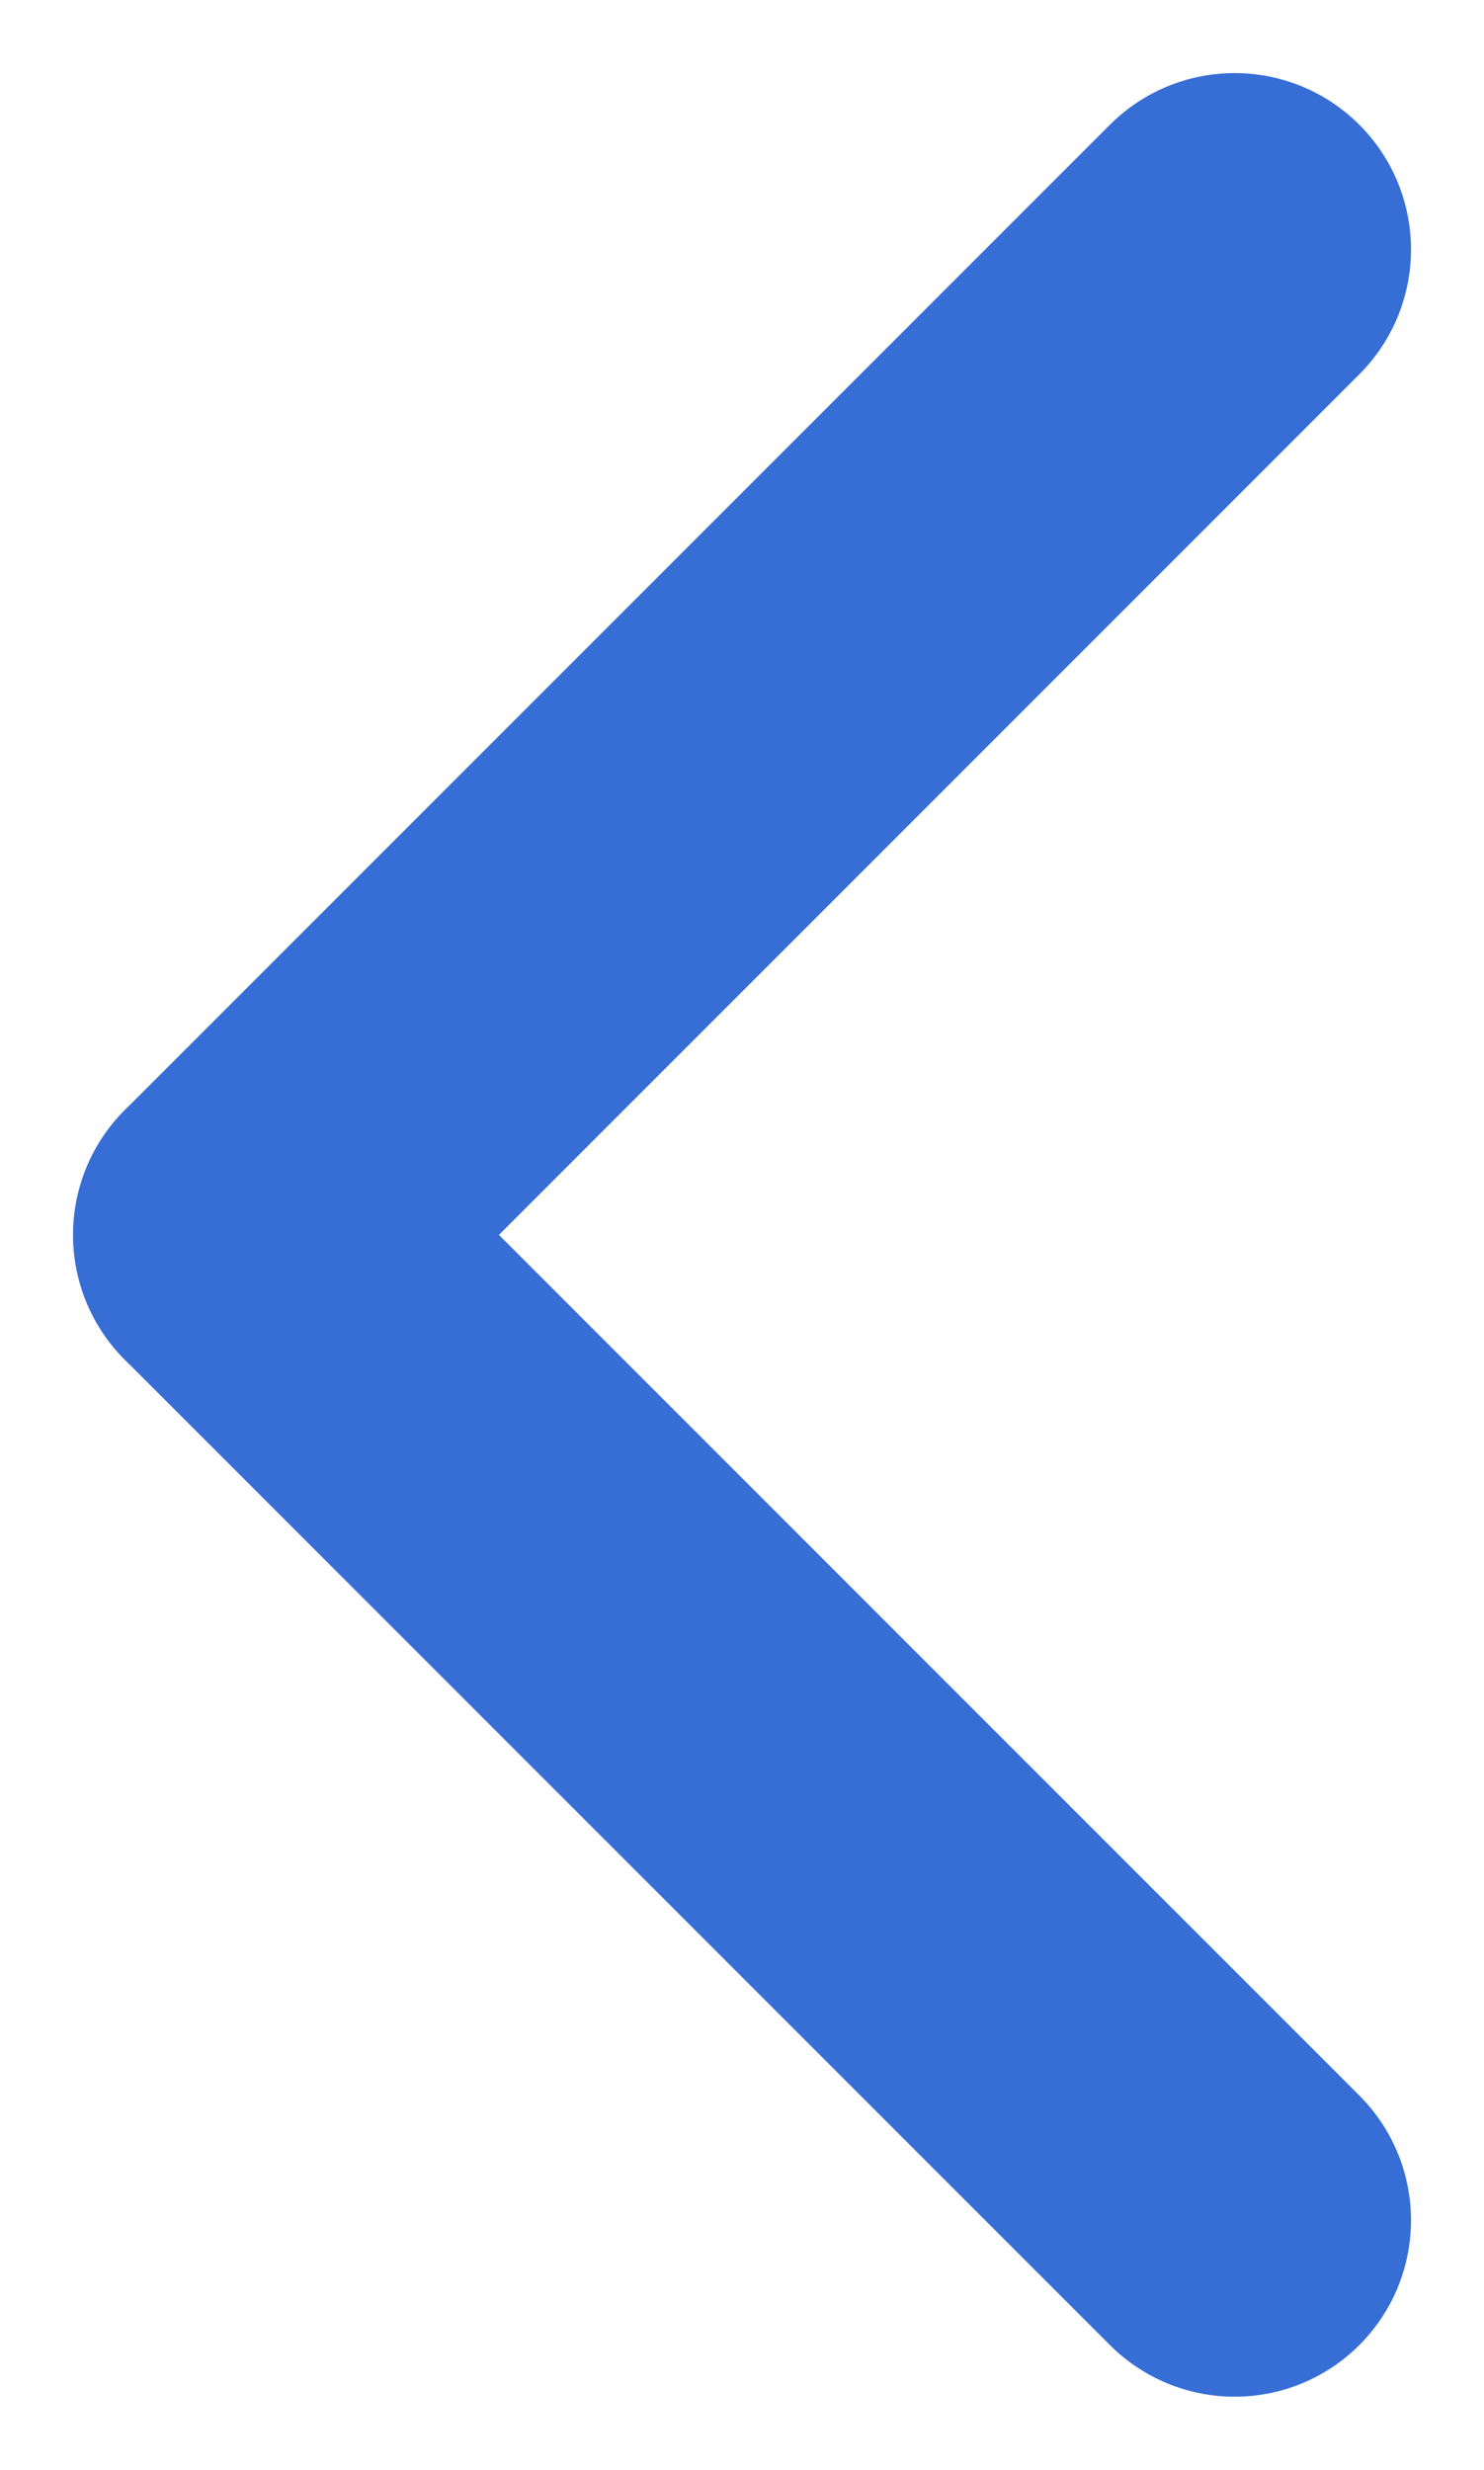
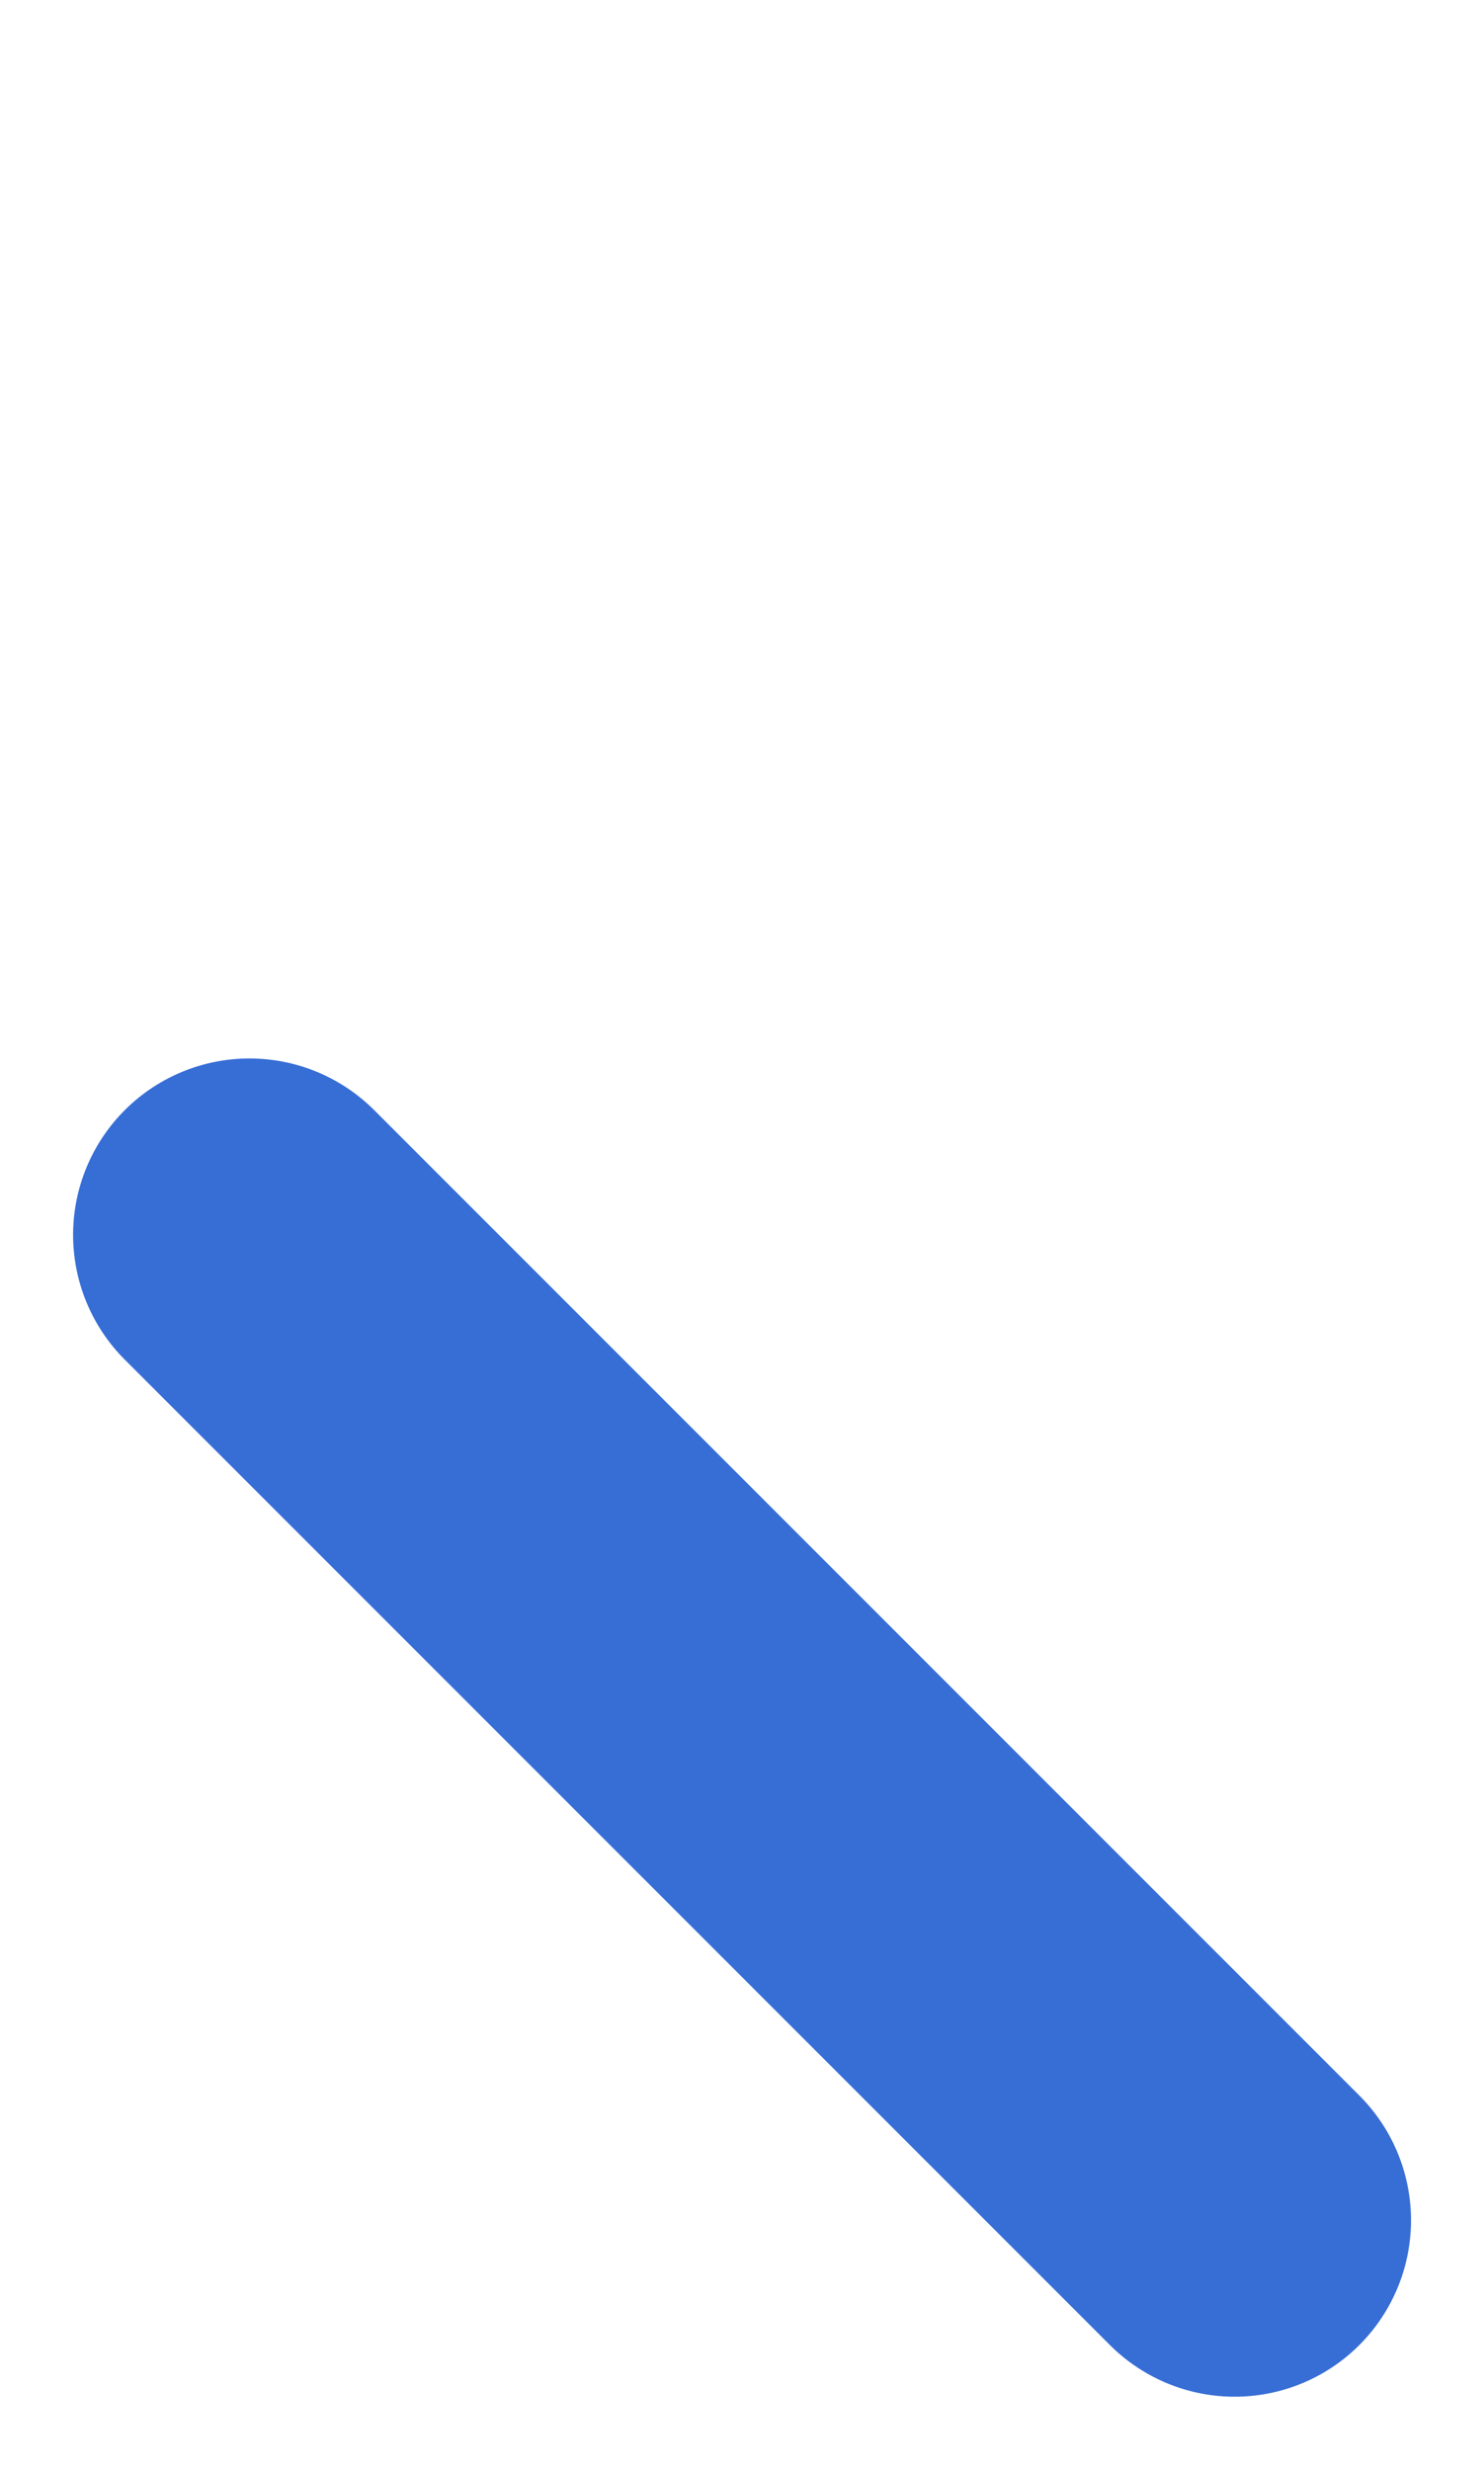
<svg xmlns="http://www.w3.org/2000/svg" width="18.93" height="31.497" viewBox="0 0 18.93 31.497">
  <defs>
    <style>
      .cls-1 {
        fill: none;
        stroke: #376ed6;
        stroke-linecap: round;
        stroke-width: 4.5px;
      }
    </style>
  </defs>
  <g id="Group_5" data-name="Group 5" transform="translate(-273.402 -742.534)">
-     <line id="Line_2" data-name="Line 2" class="cls-1" y2="17.772" transform="translate(289.151 745.716) rotate(45)" />
    <line id="Line_3" data-name="Line 3" class="cls-1" y2="17.772" transform="translate(289.151 770.849) rotate(135)" />
  </g>
</svg>